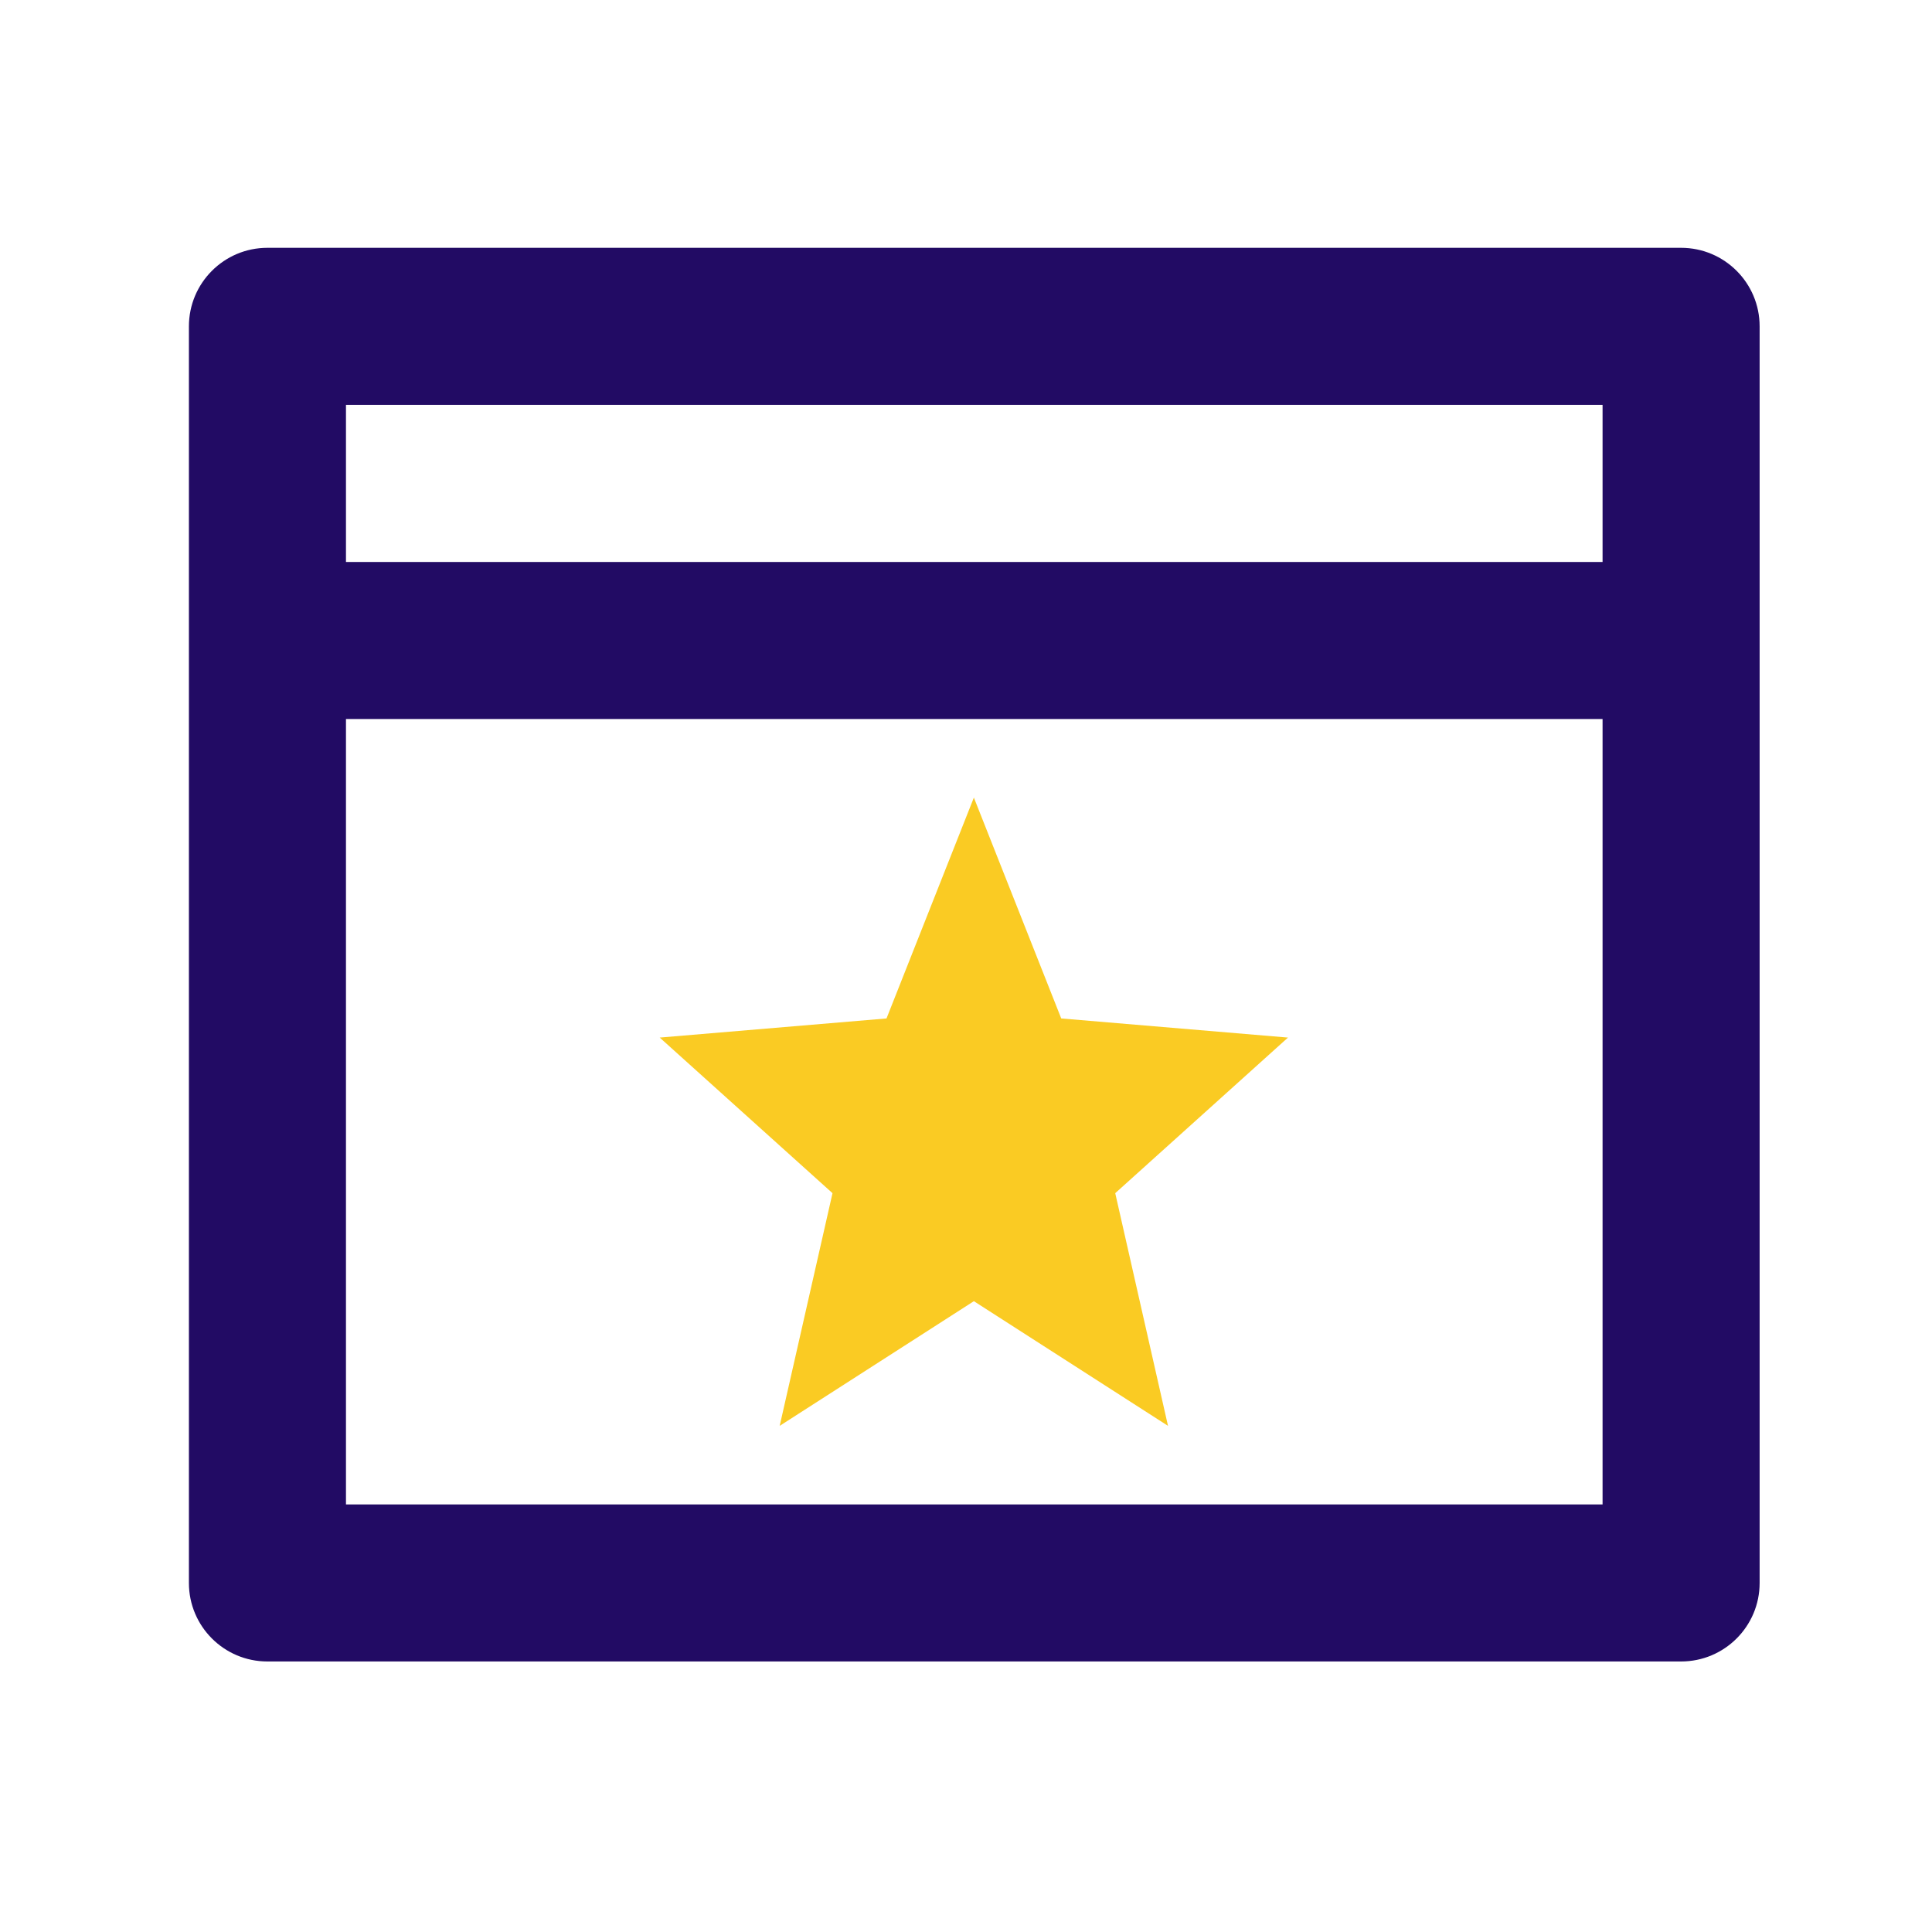
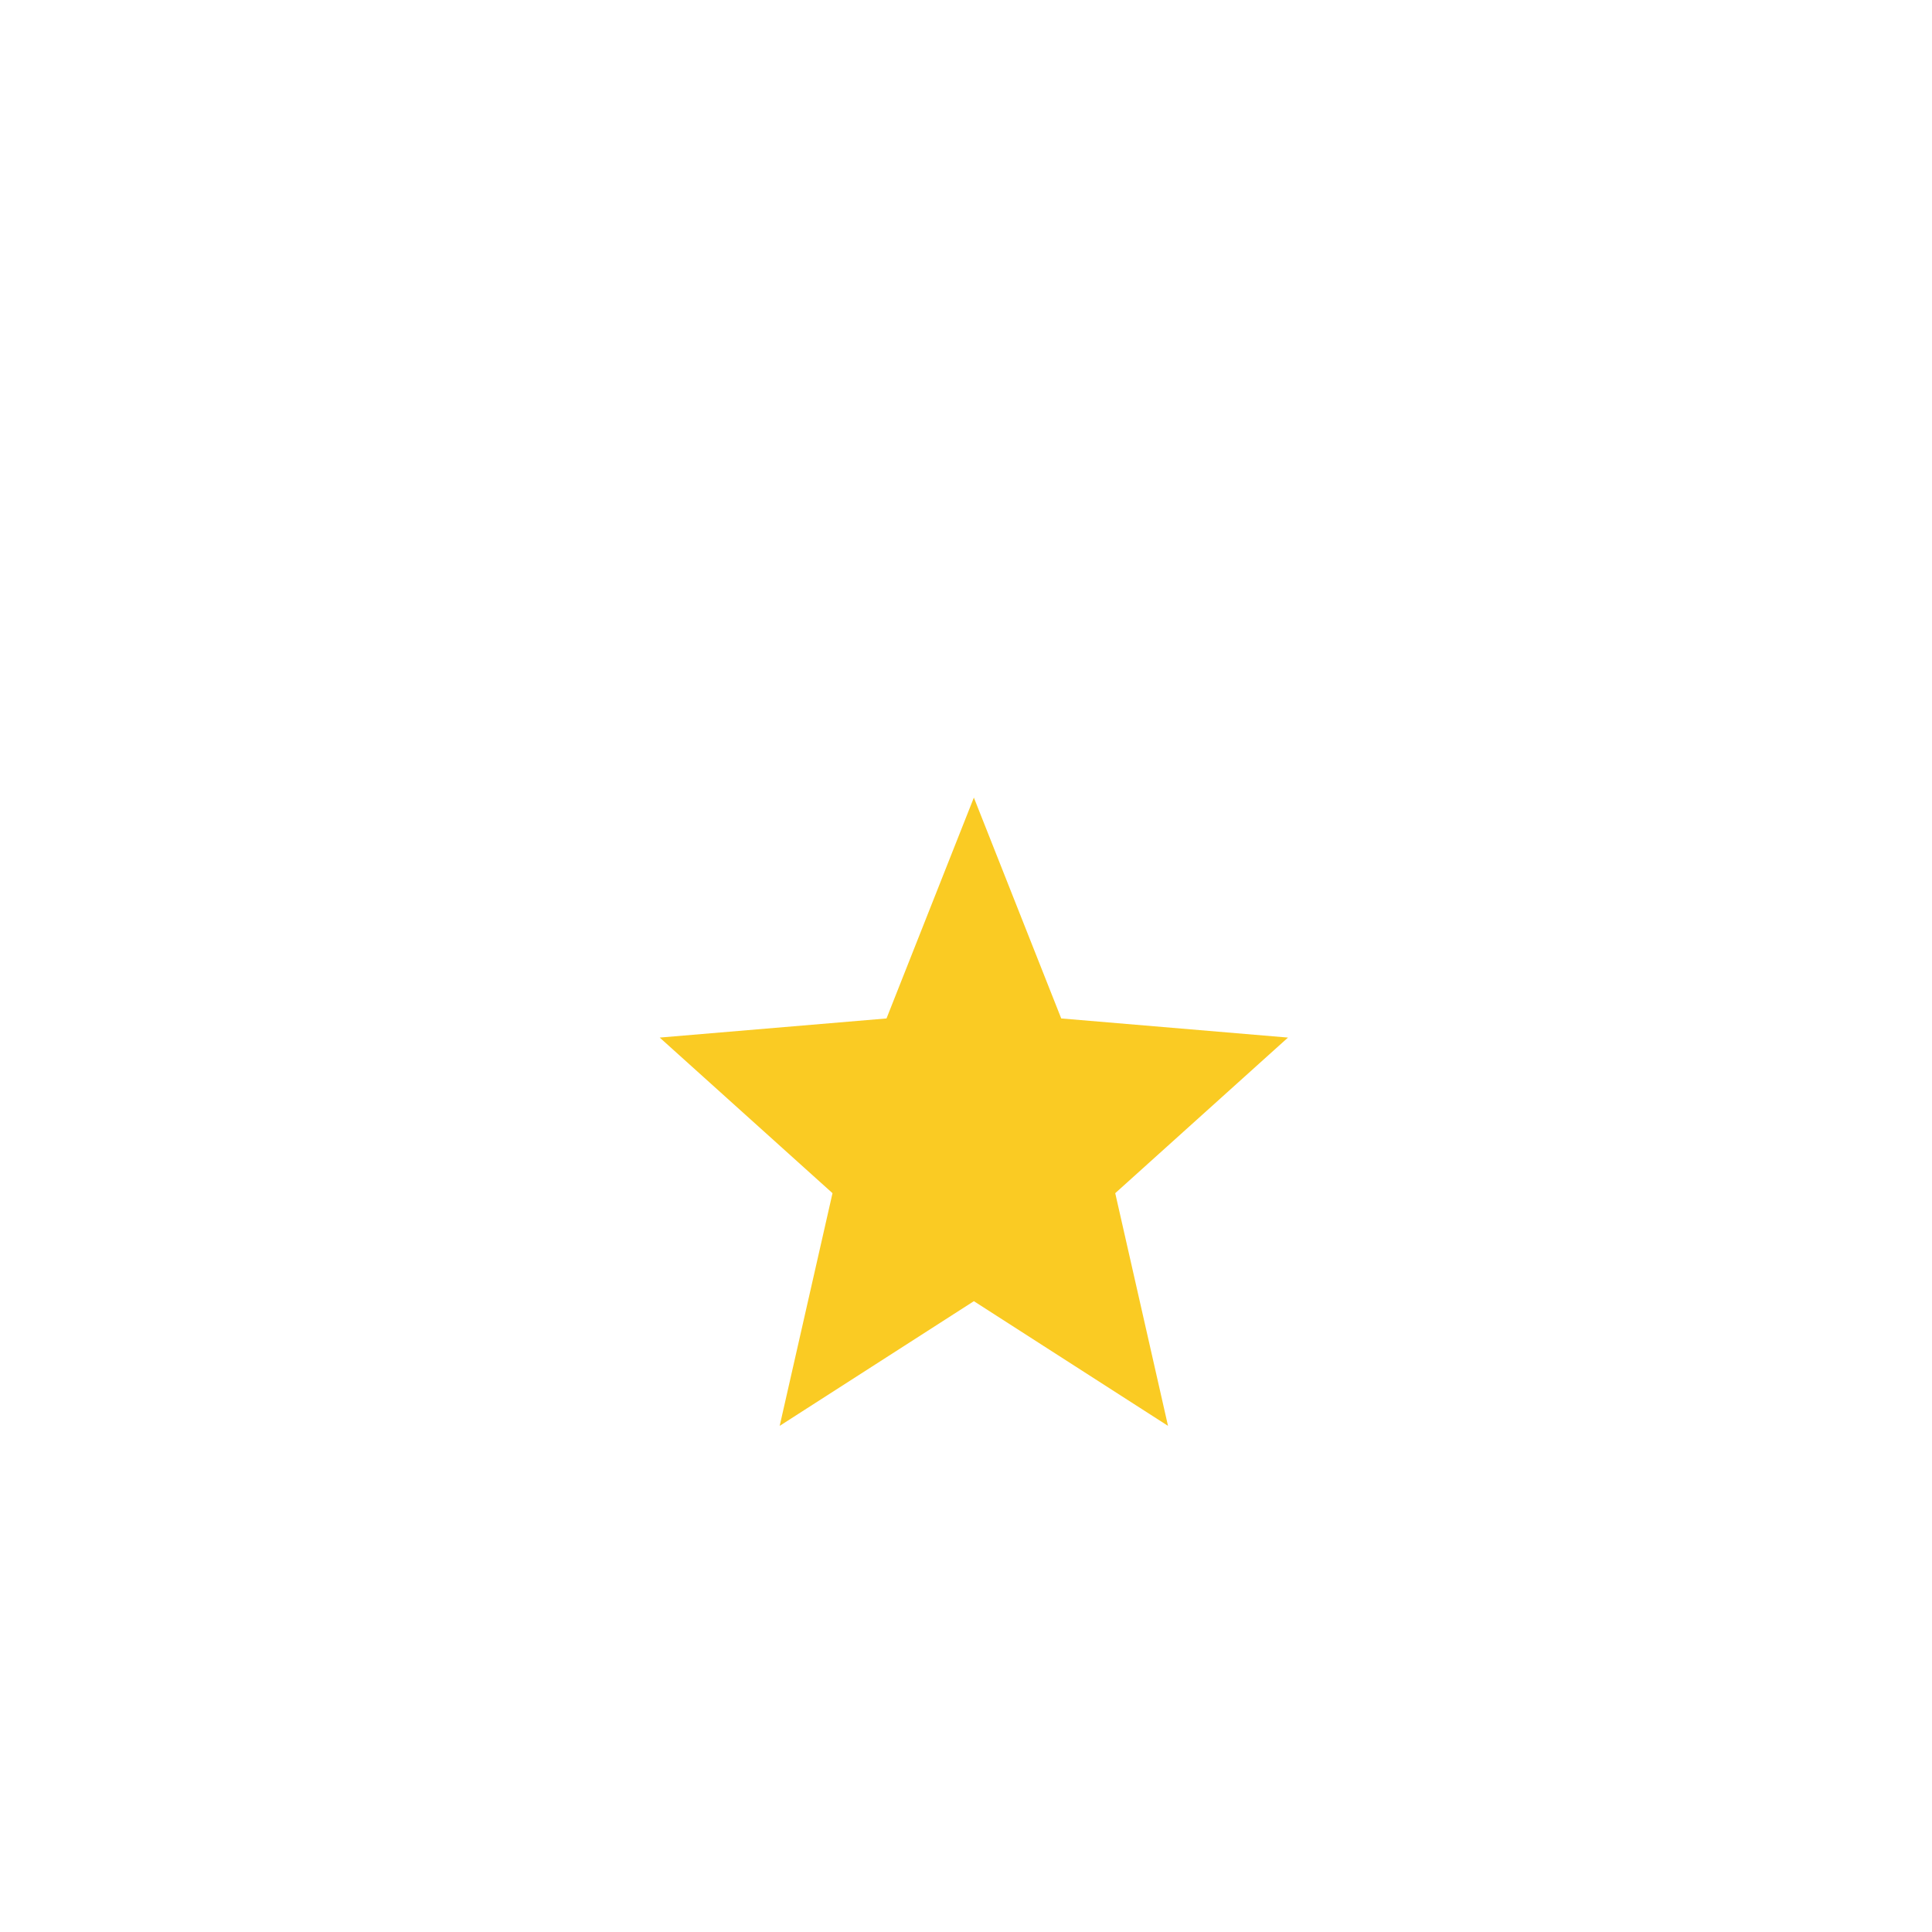
<svg xmlns="http://www.w3.org/2000/svg" width="41" height="41" viewBox="0 0 41 41" fill="none">
-   <path d="M34.009 11.926V8.593H7.342V11.926H34.009ZM34.009 15.259H7.342V31.926H34.009V15.259ZM5.675 5.259H35.675C36.596 5.259 37.342 6.005 37.342 6.926V33.593C37.342 34.513 36.596 35.259 35.675 35.259H5.675C4.755 35.259 4.009 34.513 4.009 33.593V6.926C4.009 6.005 4.755 5.259 5.675 5.259Z" fill="#220B64" />
  <path d="M20.667 27.613L16.546 30.259L17.667 25.321L14 22.019L18.813 21.613L20.667 16.926L22.521 21.613L27.333 22.019L23.667 25.321L24.787 30.259L20.667 27.613Z" fill="#FACB23" />
</svg>